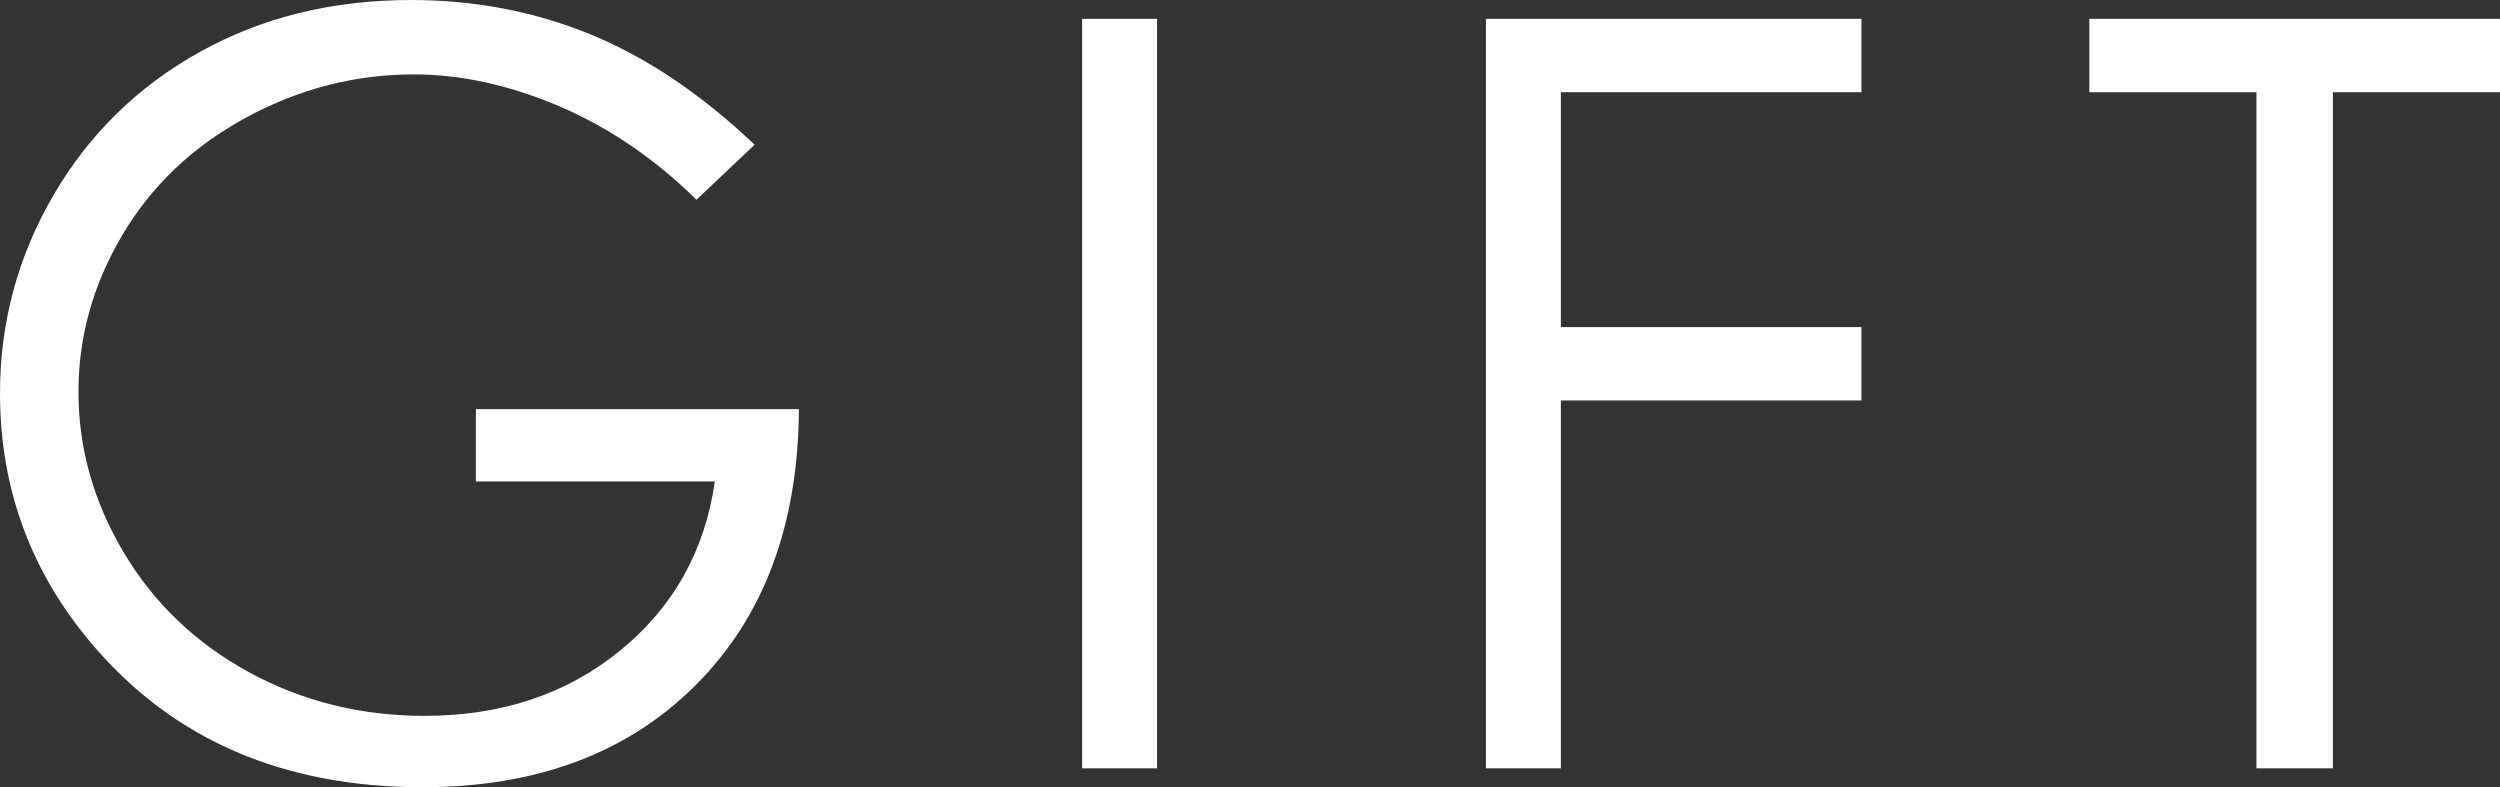
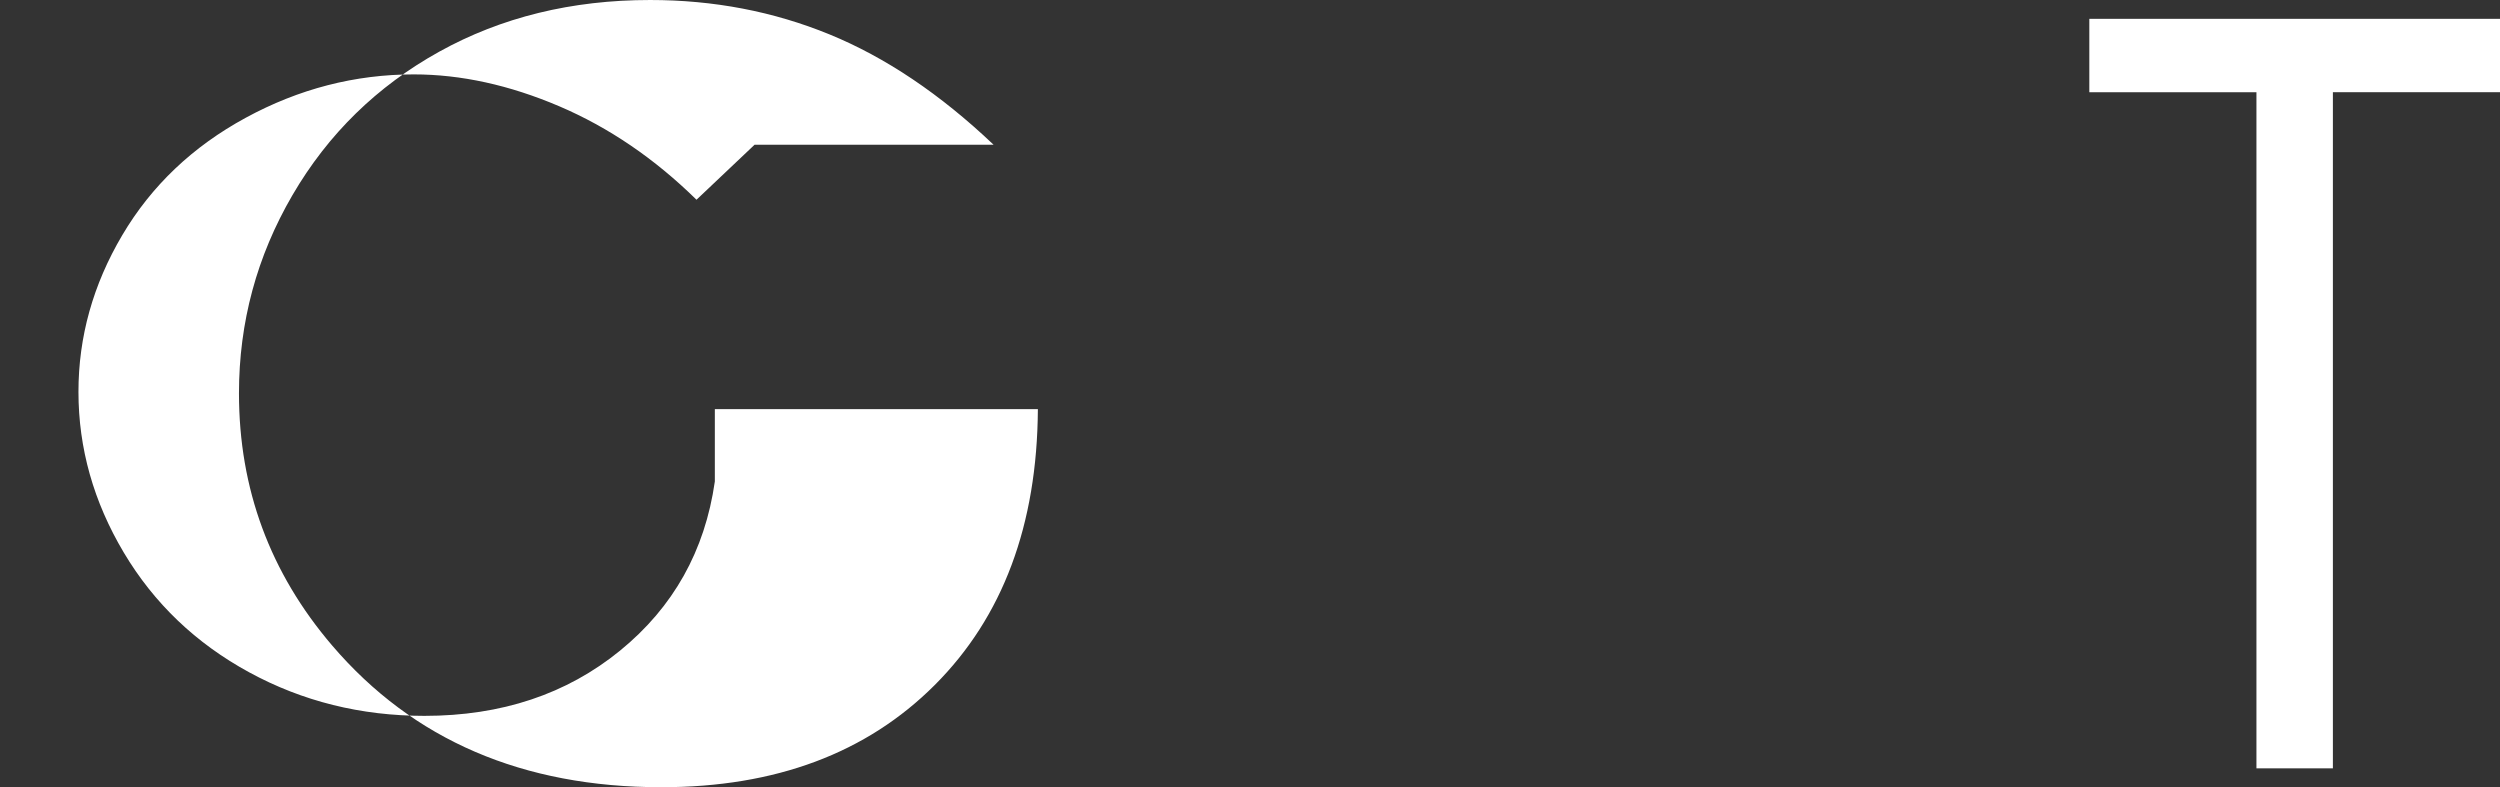
<svg xmlns="http://www.w3.org/2000/svg" enable-background="new 0 0 60.93 19.186" viewBox="0 0 60.93 19.186">
  <rect x="0" y="0" width="60.93" height="19.186" fill="#333333" stroke="none" />
  <g fill="#fff">
-     <path d="m18.391 3.527-1.416 1.341c-1.019-1.001-2.134-1.761-3.347-2.279-1.213-.517-2.395-.776-3.545-.776-1.432 0-2.796.352-4.092 1.056-1.295.703-2.299 1.657-3.011 2.862s-1.068 2.477-1.068 3.818c0 1.375.368 2.68 1.105 3.918.737 1.237 1.755 2.21 3.055 2.918 1.299.708 2.724 1.062 4.271 1.062 1.879 0 3.469-.53 4.769-1.59s2.069-2.434 2.31-4.123h-5.824v-1.762h7.873c-.017 2.823-.854 5.064-2.514 6.724s-3.881 2.49-6.663 2.49c-3.377 0-6.052-1.15-8.021-3.452-1.516-1.772-2.273-3.821-2.273-6.148 0-1.73.435-3.34 1.304-4.831s2.061-2.654 3.576-3.495c1.515-.84 3.228-1.26 5.141-1.26 1.548 0 3.005.279 4.371.838s2.699 1.455 3.999 2.689z" />
-     <path d="m26.375.459h1.825v18.267h-1.826v-18.267z" />
-     <path d="m36.215.459h9.152v1.788h-7.326v5.725h7.326v1.788h-7.326v8.966h-1.826z" />
+     <path d="m18.391 3.527-1.416 1.341c-1.019-1.001-2.134-1.761-3.347-2.279-1.213-.517-2.395-.776-3.545-.776-1.432 0-2.796.352-4.092 1.056-1.295.703-2.299 1.657-3.011 2.862s-1.068 2.477-1.068 3.818c0 1.375.368 2.68 1.105 3.918.737 1.237 1.755 2.21 3.055 2.918 1.299.708 2.724 1.062 4.271 1.062 1.879 0 3.469-.53 4.769-1.59s2.069-2.434 2.31-4.123v-1.762h7.873c-.017 2.823-.854 5.064-2.514 6.724s-3.881 2.49-6.663 2.49c-3.377 0-6.052-1.15-8.021-3.452-1.516-1.772-2.273-3.821-2.273-6.148 0-1.73.435-3.34 1.304-4.831s2.061-2.654 3.576-3.495c1.515-.84 3.228-1.26 5.141-1.26 1.548 0 3.005.279 4.371.838s2.699 1.455 3.999 2.689z" />
    <path d="m50.921 2.248v-1.789h10.009v1.788h-4.073v16.479h-1.863v-16.478z" />
  </g>
</svg>